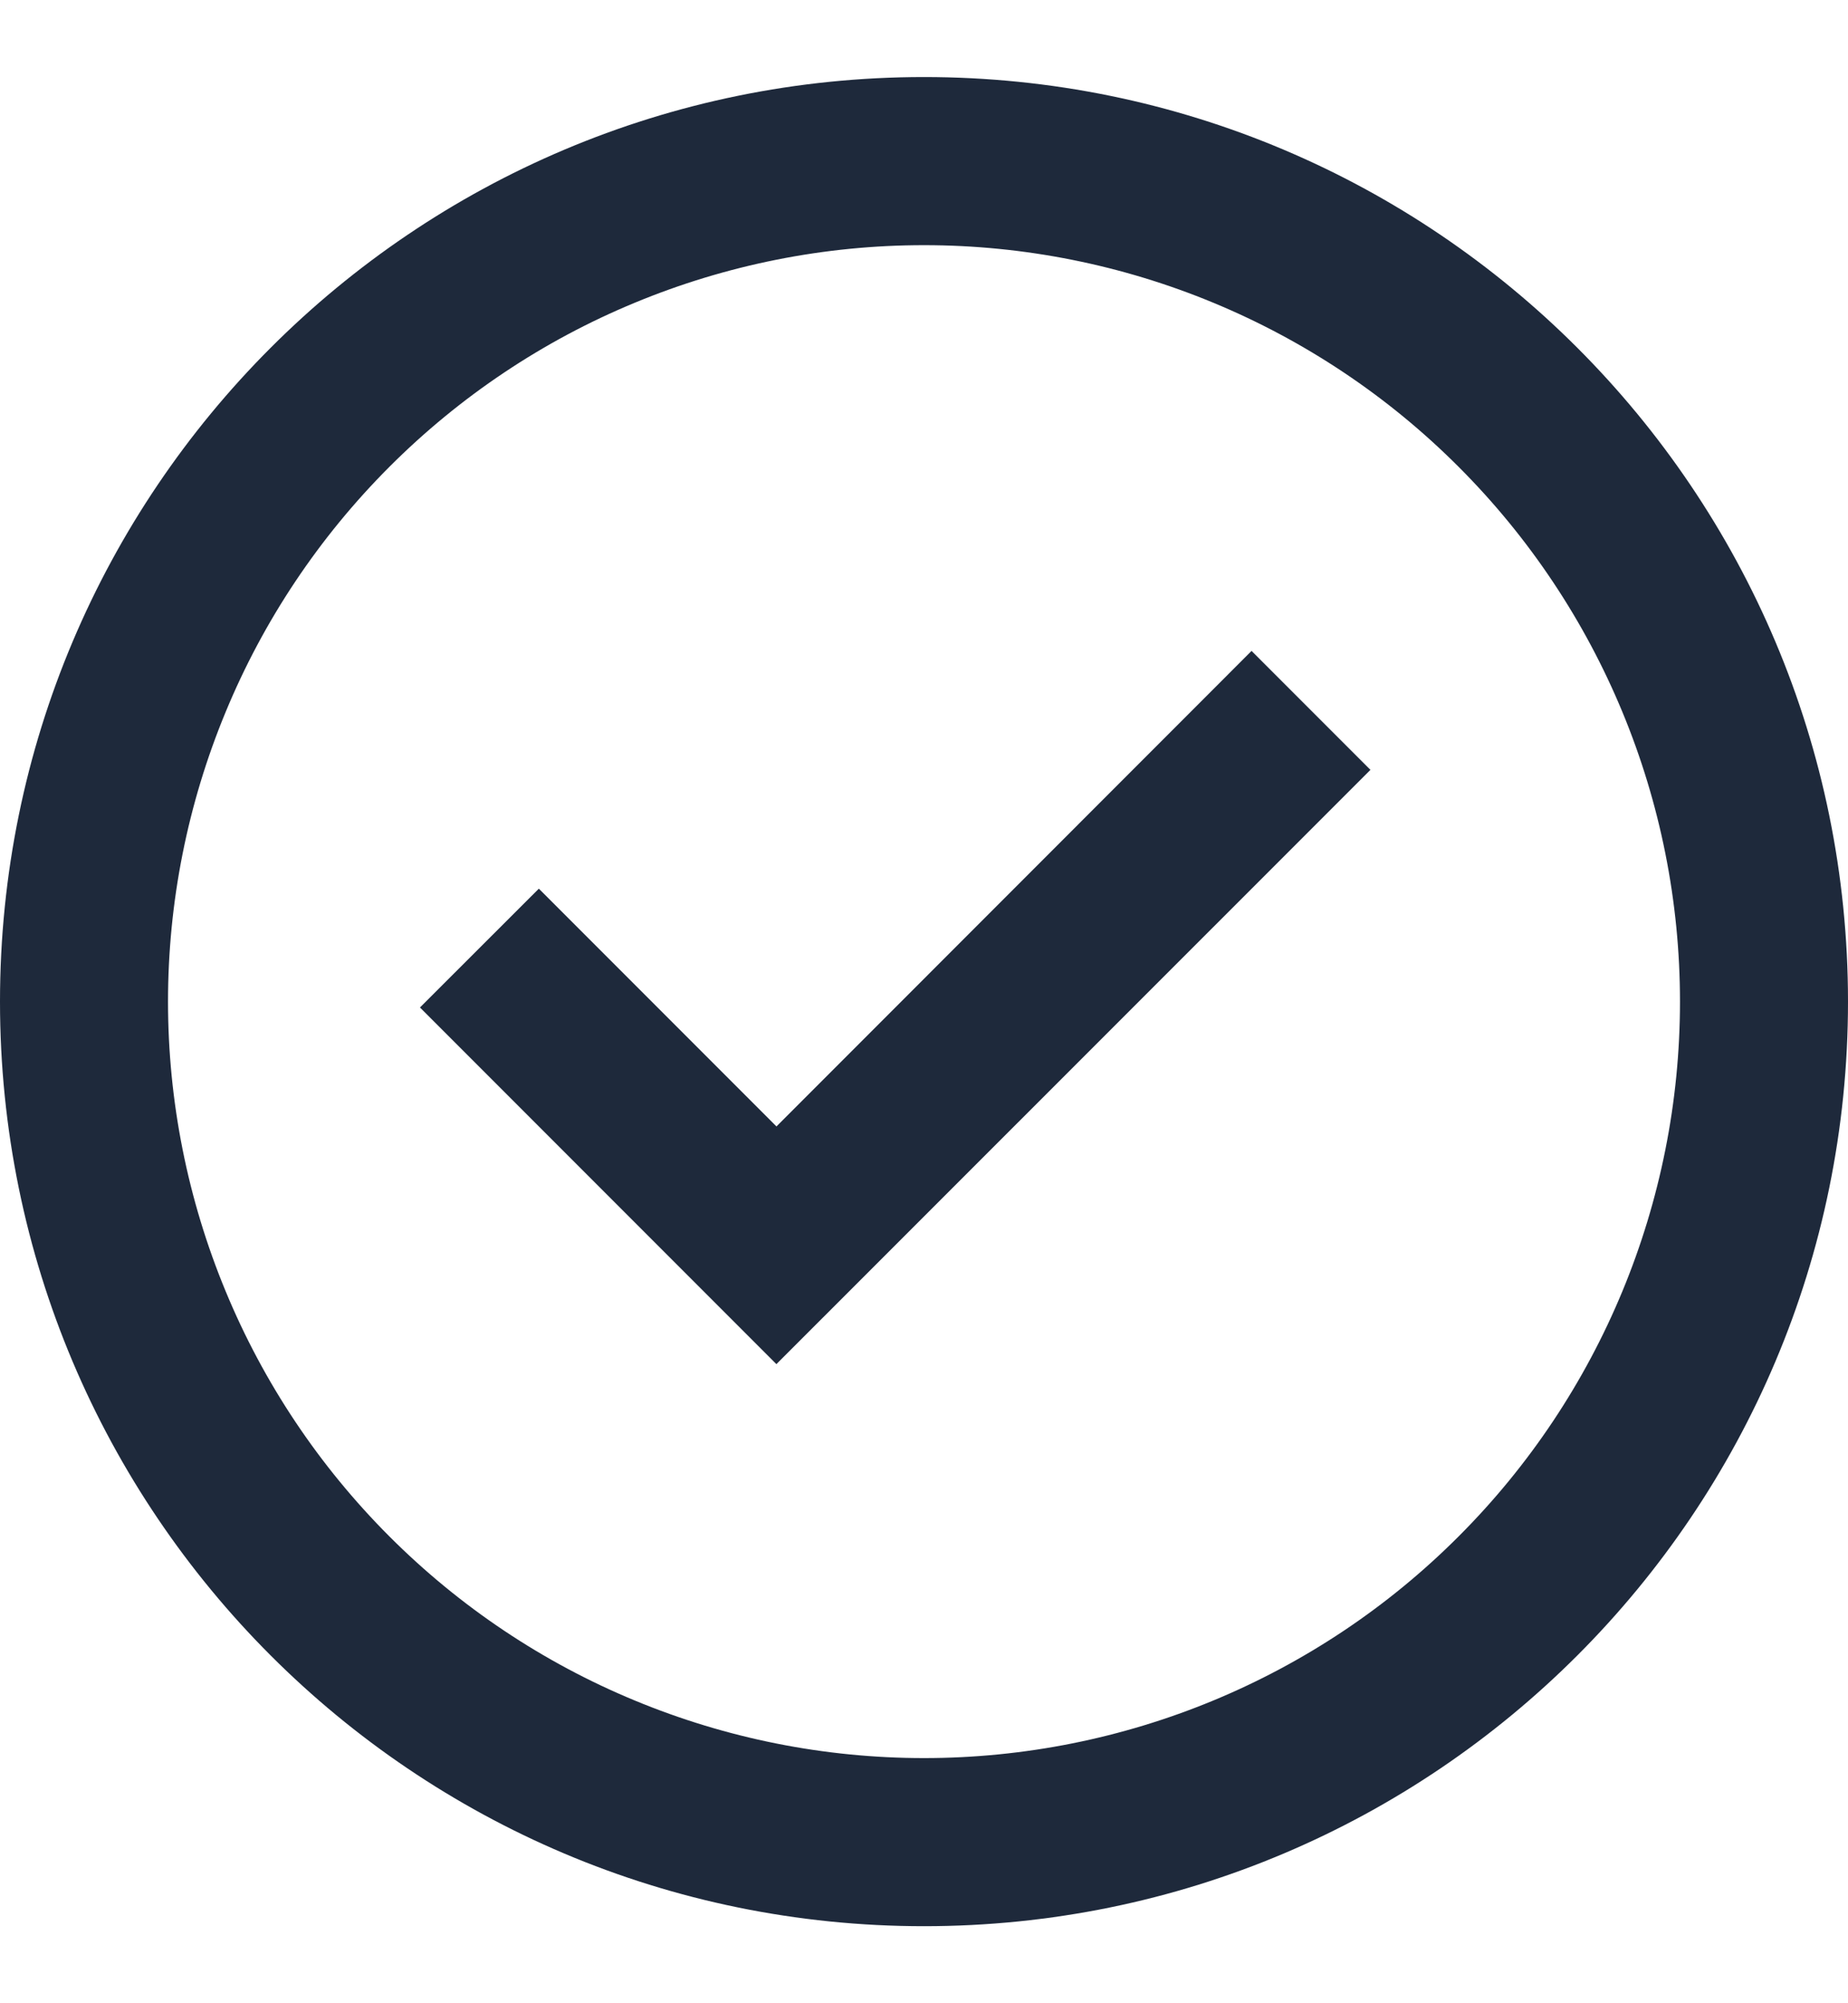
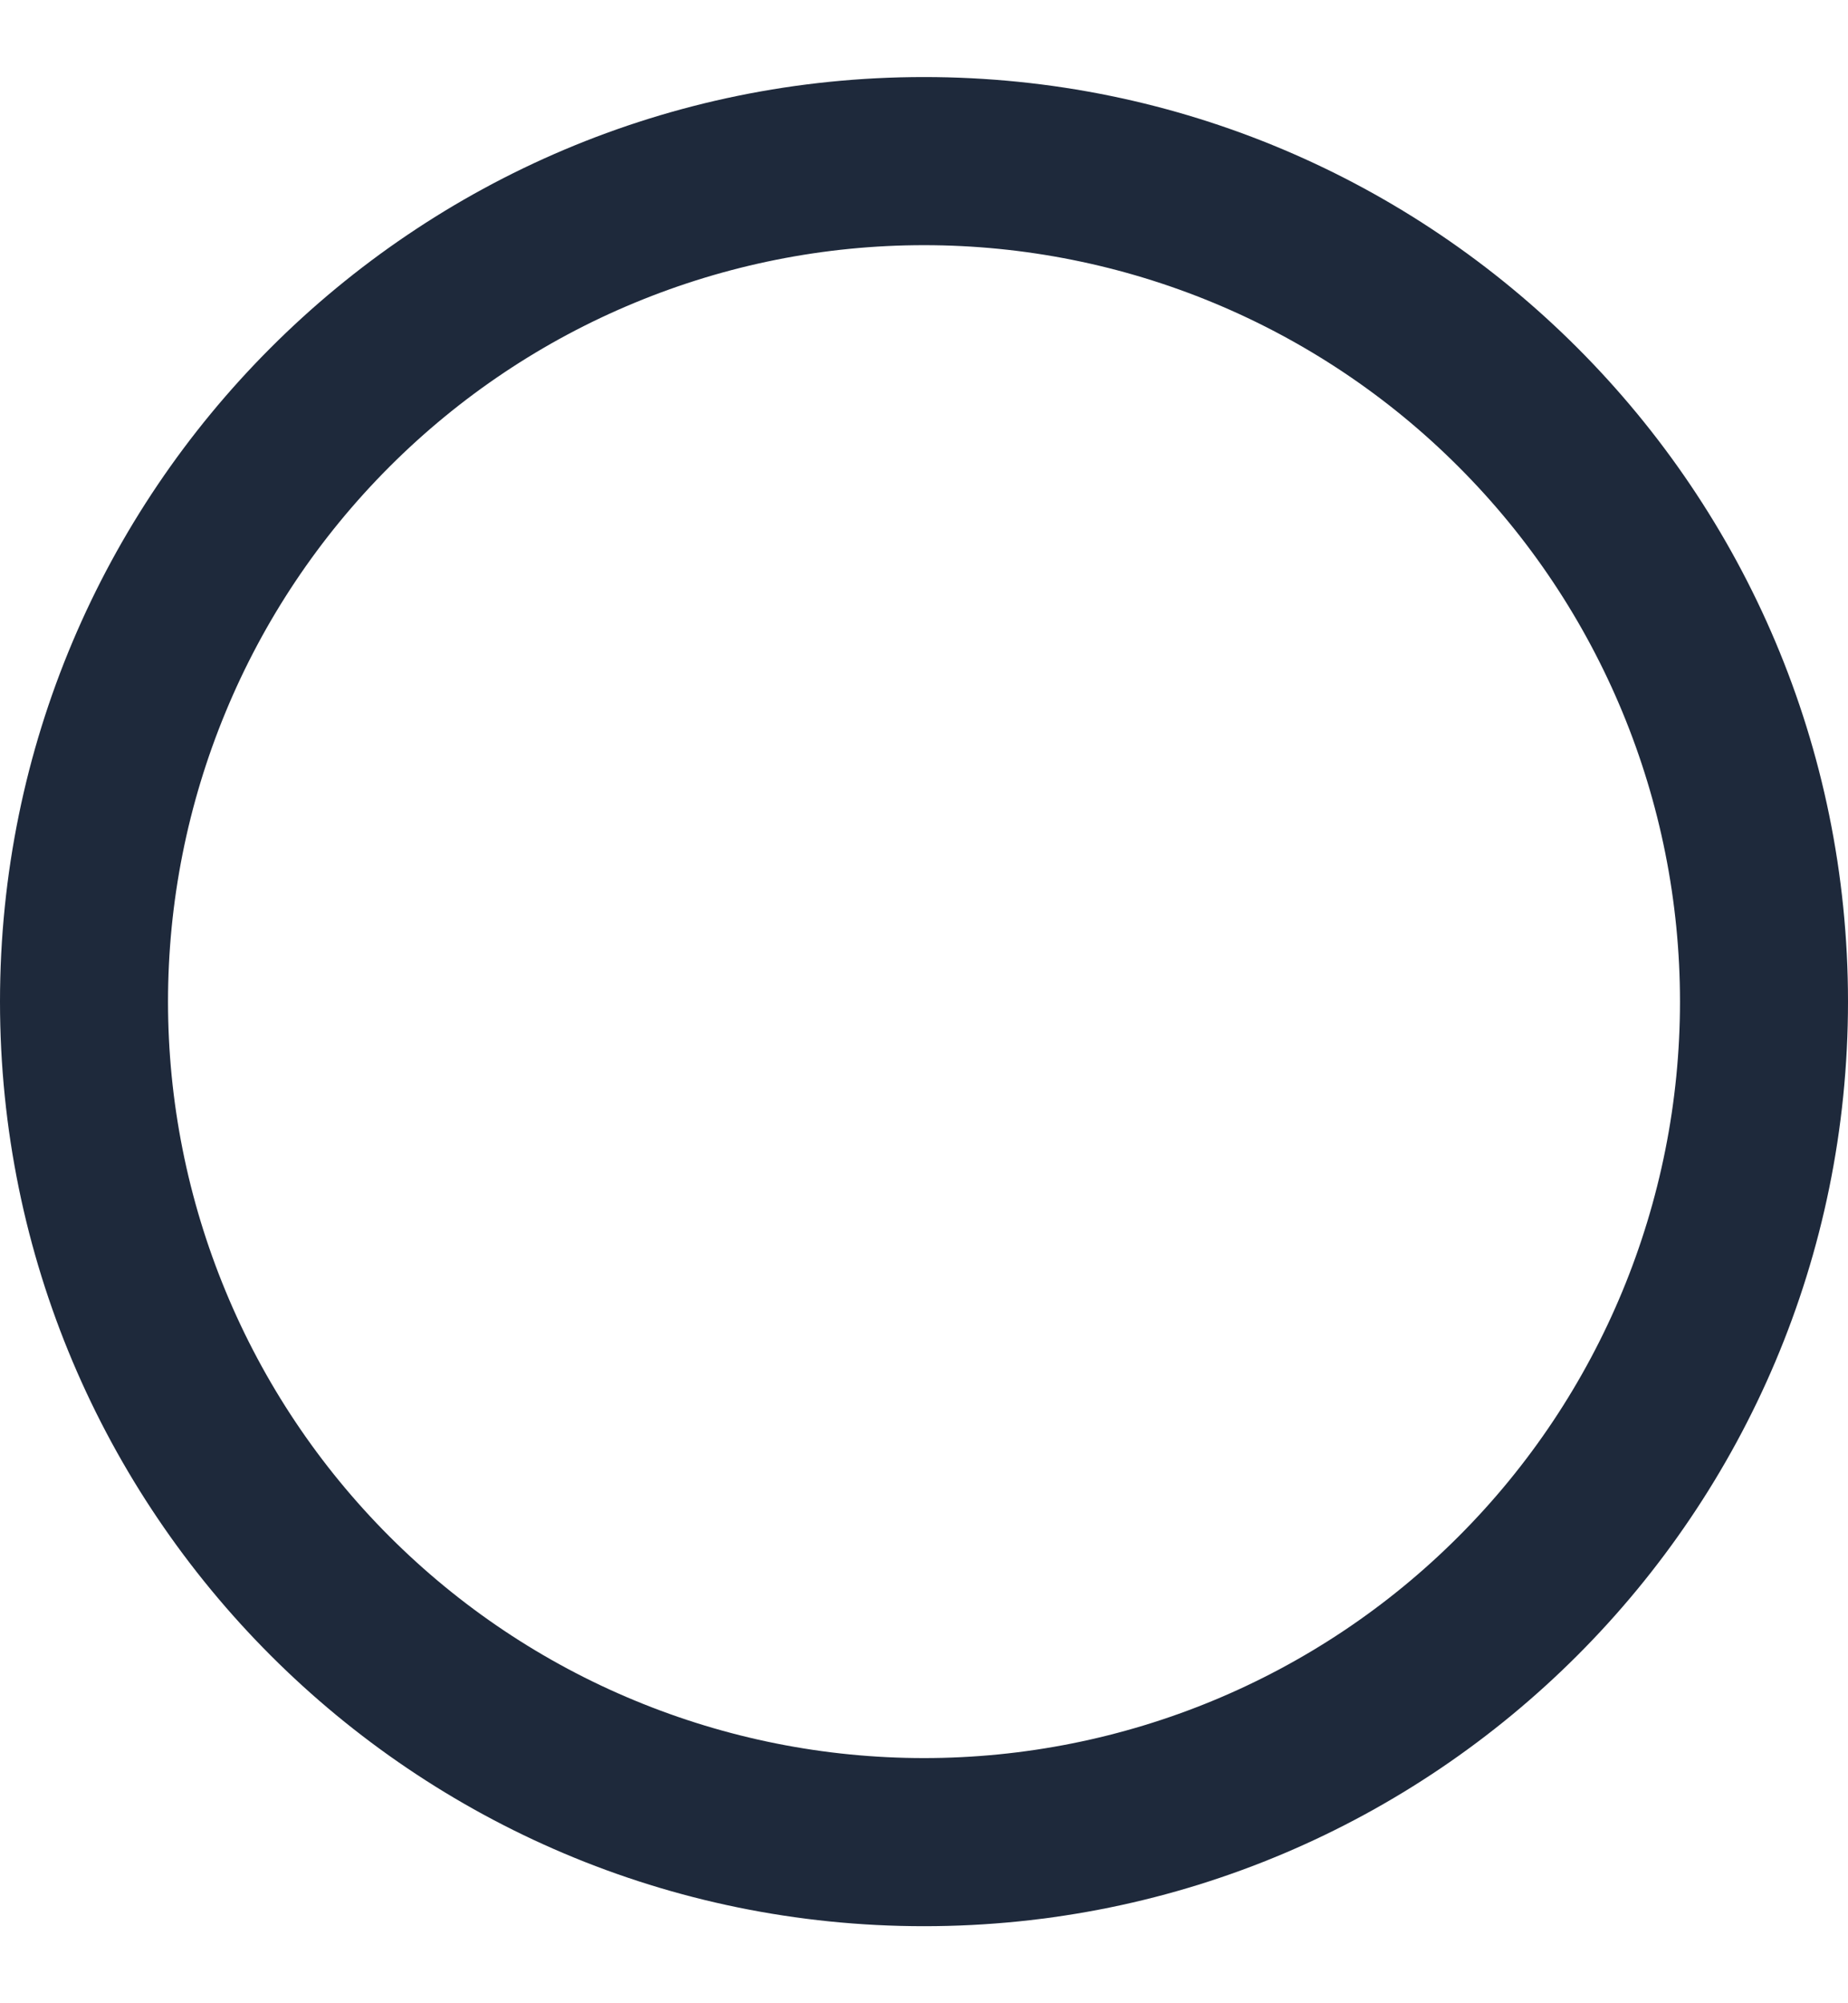
<svg xmlns="http://www.w3.org/2000/svg" width="12" height="13" viewBox="0 0 12 13" fill="none">
-   <path d="M5.042 8.853L2.727 6.538L3.499 5.767L5.042 7.31L8.127 4.224L8.899 4.996L5.042 8.852V8.853Z" fill="#1E293B" />
  <path fill-rule="evenodd" clip-rule="evenodd" d="M0 6.5C0 3.186 2.686 0.5 6 0.5C9.314 0.5 12 3.186 12 6.5C12 9.814 9.314 12.5 6 12.5C2.686 12.5 0 9.814 0 6.5ZM6 11.409C5.355 11.409 4.717 11.282 4.121 11.035C3.526 10.789 2.985 10.427 2.529 9.971C2.073 9.515 1.711 8.974 1.465 8.379C1.218 7.783 1.091 7.145 1.091 6.5C1.091 5.855 1.218 5.217 1.465 4.621C1.711 4.026 2.073 3.485 2.529 3.029C2.985 2.573 3.526 2.211 4.121 1.965C4.717 1.718 5.355 1.591 6 1.591C7.302 1.591 8.551 2.108 9.471 3.029C10.392 3.949 10.909 5.198 10.909 6.5C10.909 7.802 10.392 9.051 9.471 9.971C8.551 10.892 7.302 11.409 6 11.409Z" fill="#1E293B" />
</svg>